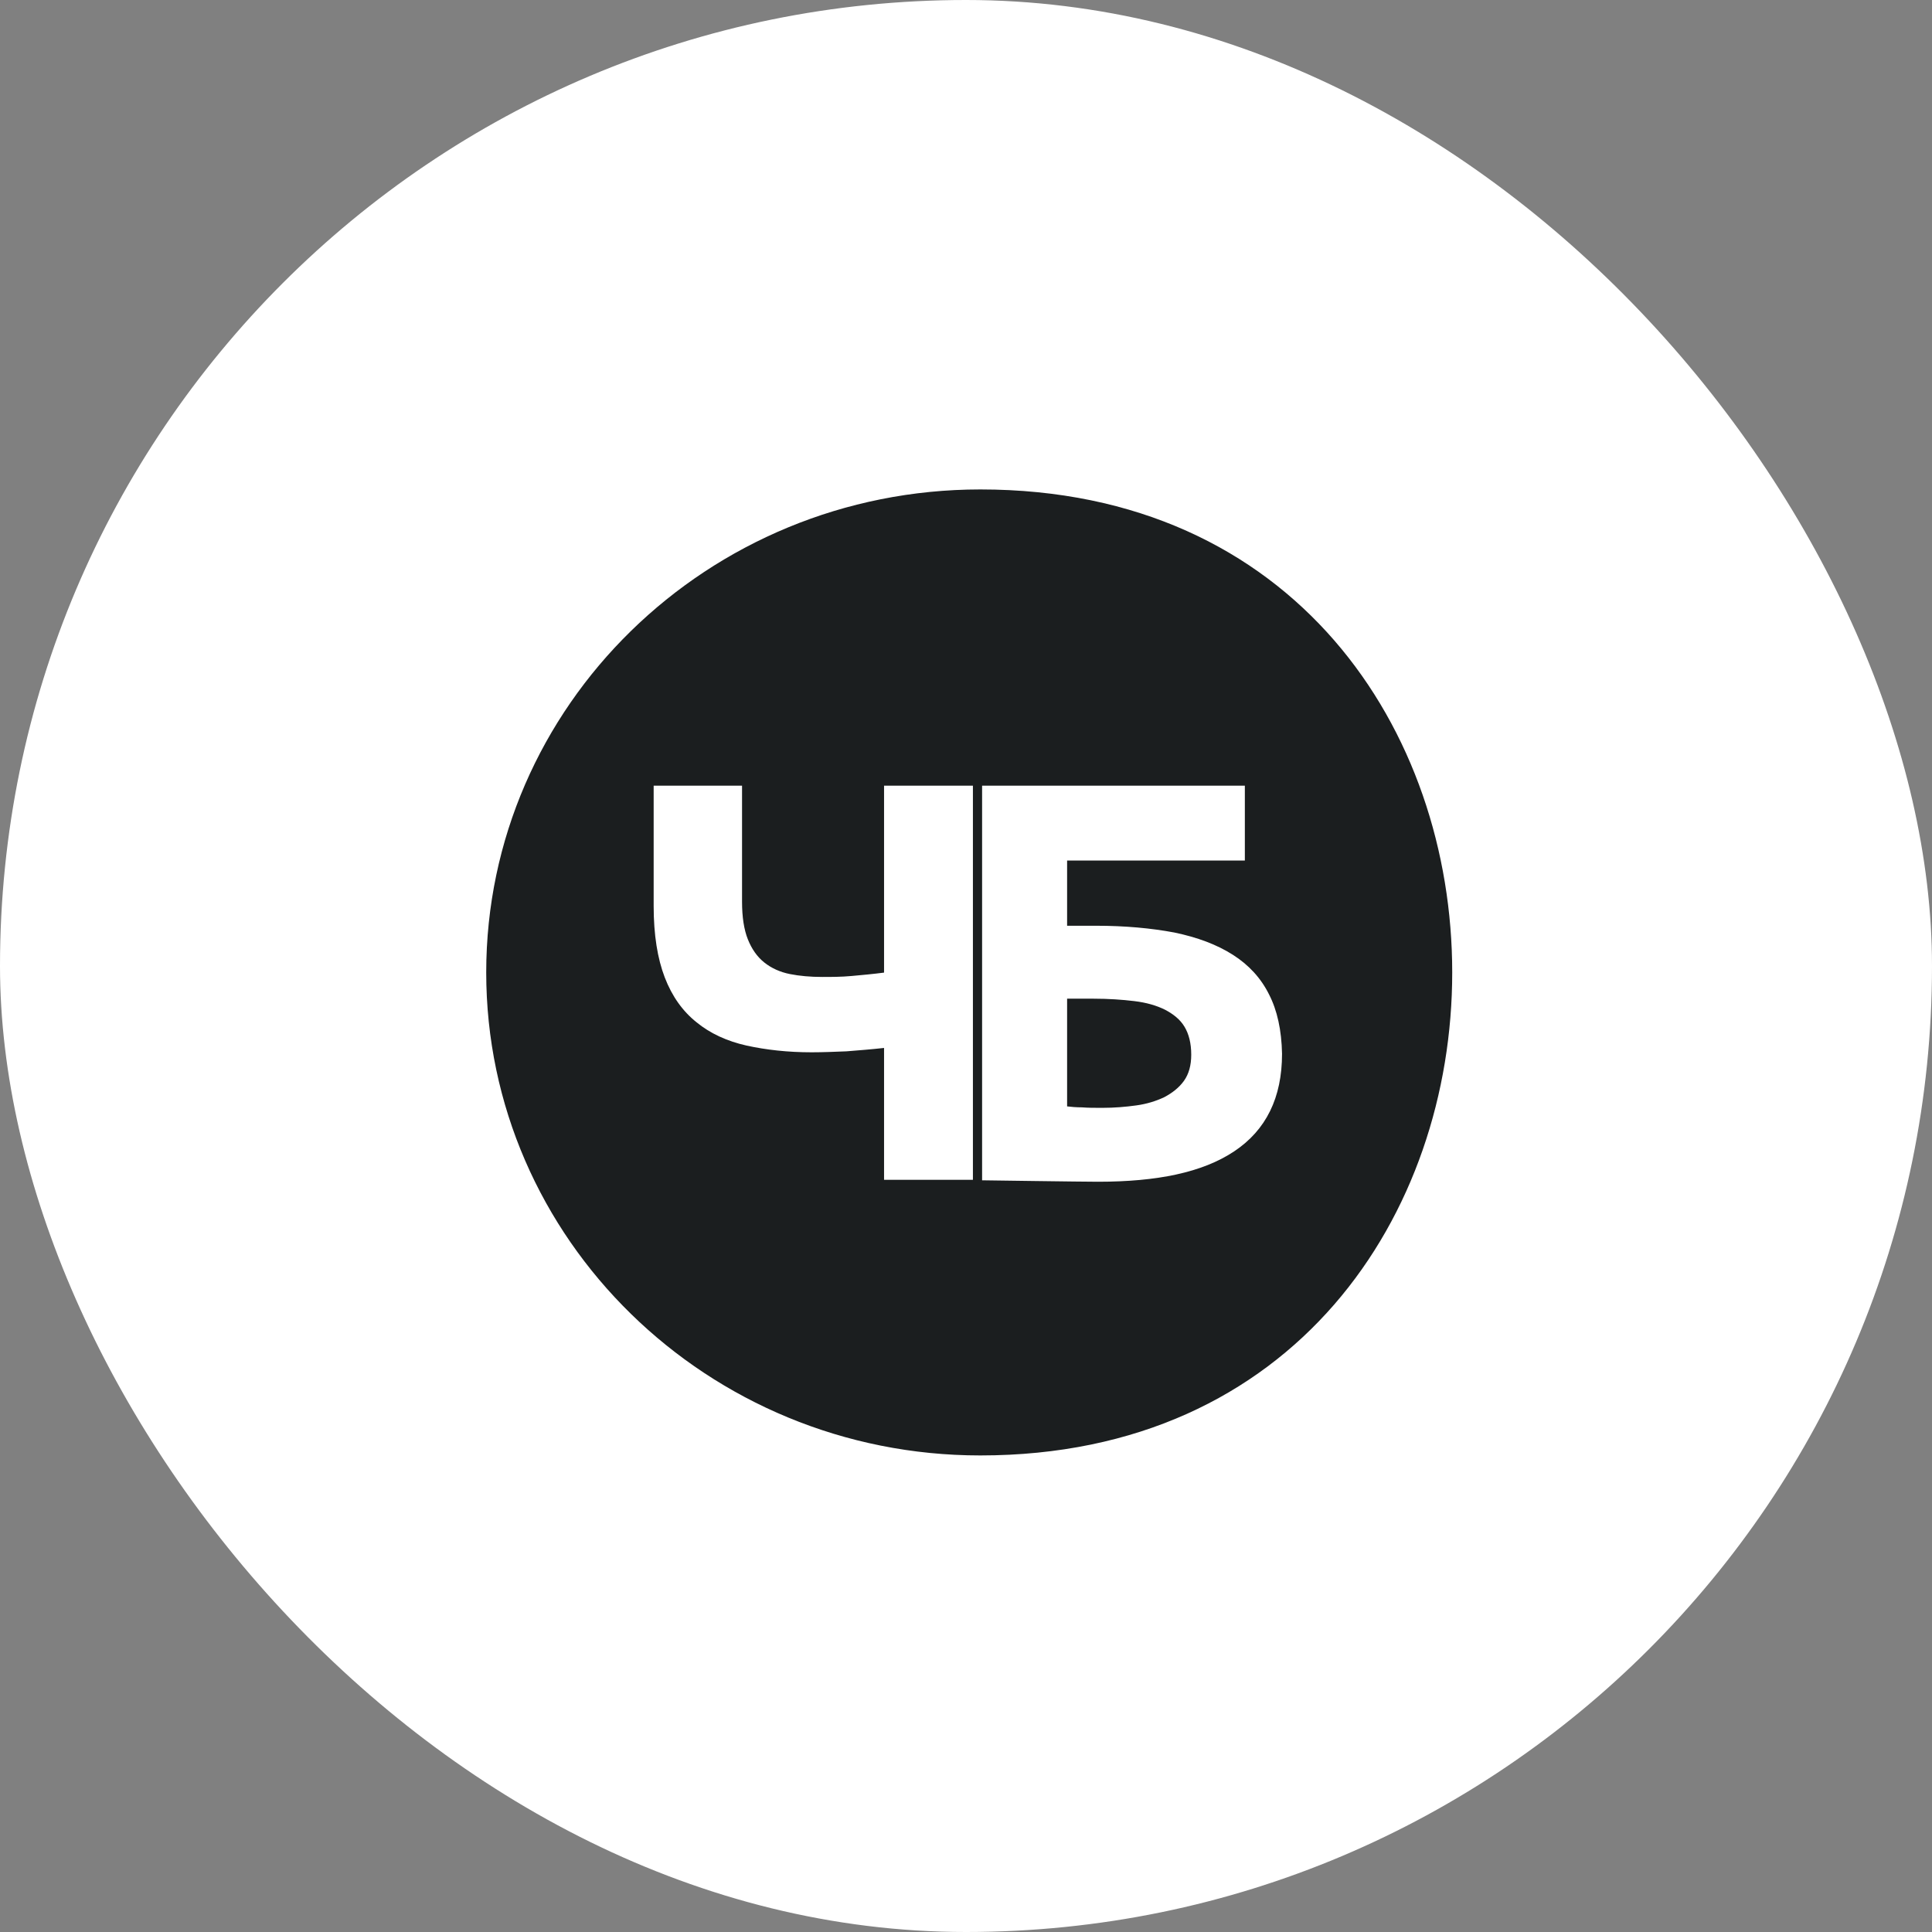
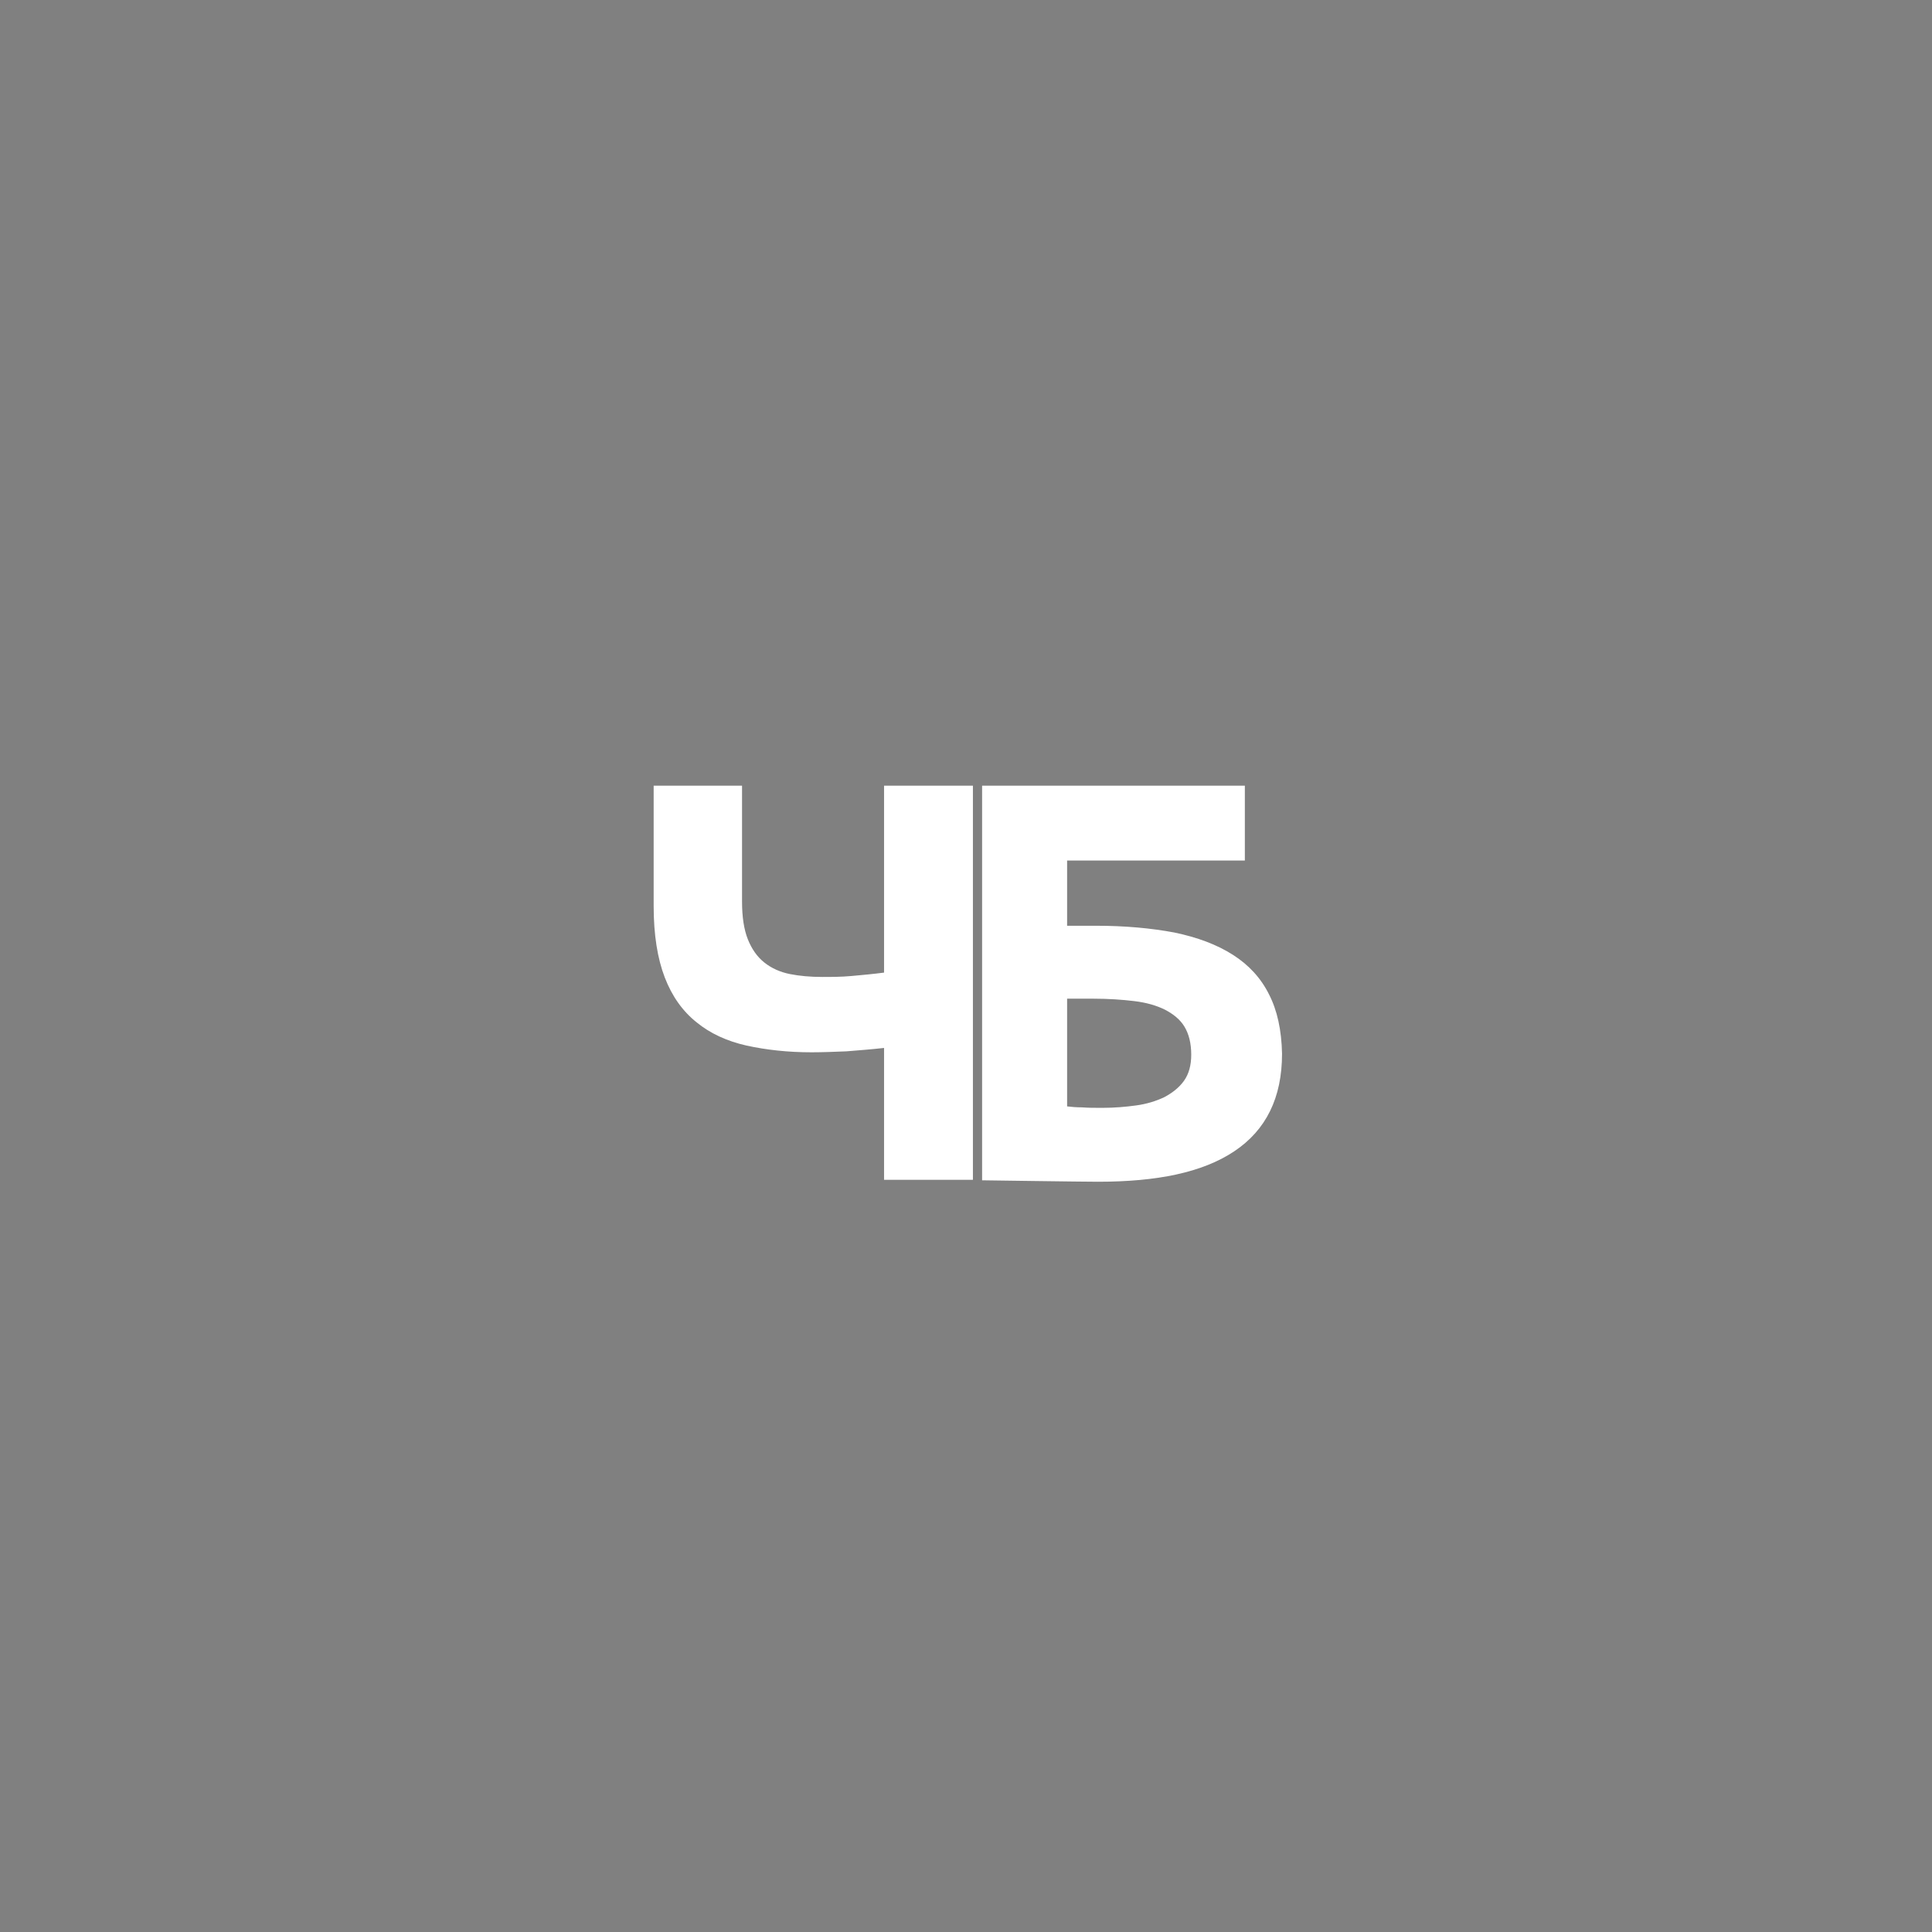
<svg xmlns="http://www.w3.org/2000/svg" width="150" height="150" viewBox="0 0 150 150" fill="none">
  <rect x="0" y="0" width="150" height="150" fill="#808080" stroke="none" />
-   <rect width="150" height="150" rx="75" fill="white" />
-   <path d="M76.111 38C54.936 38 37.75 54.8 37.75 75.5C37.75 96.2 54.936 113 76.111 113C124.963 113 124.963 38 76.111 38Z" fill="#1B1E1F" />
  <path d="M68.638 75.513C67.775 75.625 66.95 75.7 66.125 75.775C65.3 75.85 64.55 75.85 63.837 75.85C62.938 75.85 62.075 75.775 61.325 75.625C60.575 75.475 59.9 75.175 59.337 74.725C58.775 74.275 58.362 73.675 58.062 72.925C57.763 72.175 57.612 71.2 57.612 70V61H50.75V70.338C50.75 72.588 51.05 74.425 51.612 75.888C52.175 77.35 53 78.513 54.087 79.375C55.138 80.237 56.45 80.838 57.95 81.175C59.487 81.513 61.175 81.7 63.013 81.7C63.875 81.7 64.775 81.662 65.713 81.625C66.65 81.55 67.625 81.475 68.638 81.362V91.6H75.537V61H68.638V75.513ZM98.525 77.2C97.888 75.925 96.95 74.912 95.713 74.125C94.475 73.338 92.975 72.775 91.175 72.4C89.375 72.062 87.35 71.875 85.1 71.875H82.85V66.812H96.65V61H76.25V91.638C76.25 91.638 84.125 91.75 85.25 91.75C89.825 91.75 93.35 91.037 95.825 89.388C98.3 87.737 99.537 85.225 99.537 81.812C99.5 79.975 99.162 78.438 98.525 77.2ZM91.925 83.912C91.55 84.438 91.025 84.85 90.388 85.188C89.75 85.487 89.037 85.713 88.213 85.825C87.388 85.938 86.525 86.013 85.588 86.013C84.987 86.013 84.463 86.013 84.013 85.975C83.562 85.975 83.15 85.938 82.85 85.9V77.537H84.875C86.075 77.537 87.125 77.612 88.062 77.725C89 77.838 89.787 78.062 90.463 78.4C91.1 78.737 91.625 79.15 91.963 79.713C92.3 80.275 92.487 80.987 92.487 81.888C92.487 82.713 92.3 83.388 91.925 83.912Z" fill="white" />
</svg>